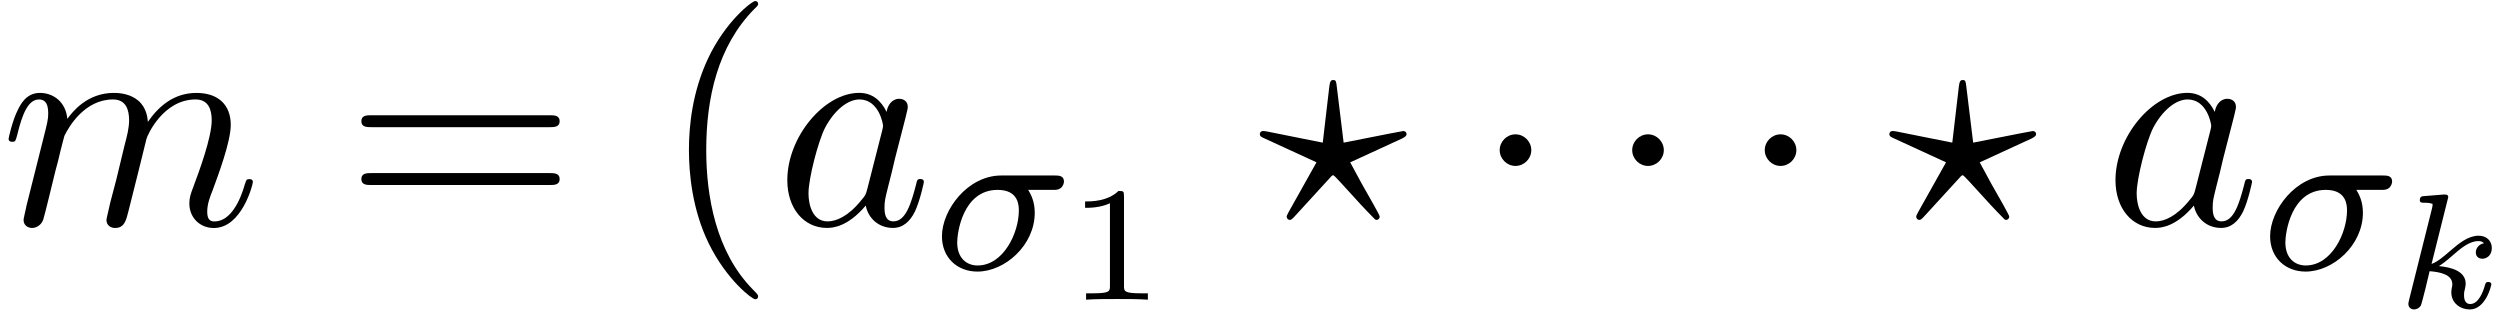
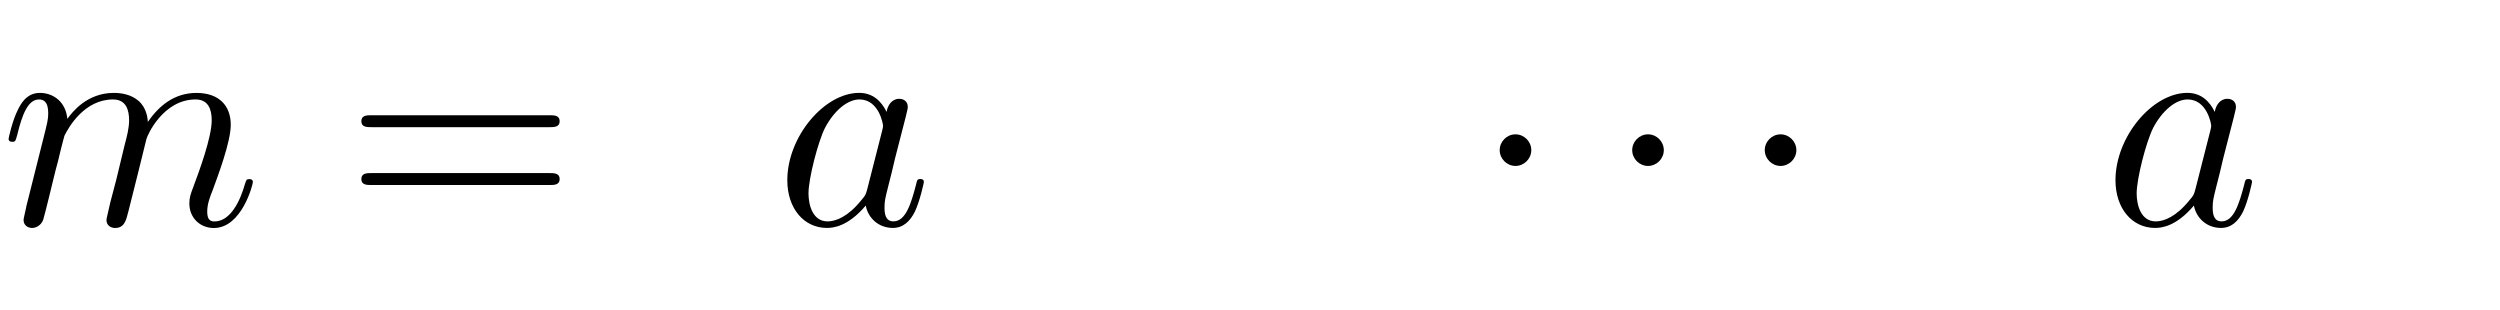
<svg xmlns="http://www.w3.org/2000/svg" xmlns:xlink="http://www.w3.org/1999/xlink" width="153" height="19" viewBox="1872.02 1483.179 91.457 11.357">
  <defs>
-     <path id="g5-40" d="m3.611 2.618c0-.033 0-.055-.185-.24c-1.364-1.375-1.713-3.436-1.713-5.105c0-1.898 .415-3.796 1.756-5.16c.142-.131 .142-.153 .142-.185c0-.076-.044-.109-.109-.109c-.109 0-1.091 .742-1.735 2.127c-.556 1.2-.687 2.411-.687 3.327c0 .851 .12 2.171 .72 3.404c.655 1.342 1.593 2.051 1.702 2.051c.065 0 .109-.033 .109-.109z" />
    <path id="g5-61" d="m7.495-3.567c.164 0 .371 0 .371-.218s-.207-.218-.36-.218h-6.535c-.153 0-.36 0-.36 .218s.207 .218 .371 .218h6.513zm.011 2.116c.153 0 .36 0 .36-.218s-.207-.218-.371-.218h-6.513c-.164 0-.371 0-.371 .218s.207 .218 .36 .218h6.535z" />
-     <path id="g1-107" d="m1.985-3.969c.006-.024 .018-.06 .018-.09c0-.096-.12-.09-.191-.084l-.669 .054c-.102 .006-.179 .012-.179 .155c0 .09 .078 .09 .173 .09c.173 0 .215 .018 .293 .042c0 .072 0 .084-.024 .179l-.837 3.341c-.024 .096-.024 .126-.024 .137c0 .149 .12 .203 .209 .203c.06 0 .167-.024 .245-.137c.042-.078 .281-1.07 .323-1.261c.4 .03 .831 .126 .831 .478c0 .03 0 .06-.018 .126c-.018 .09-.018 .126-.018 .173c0 .395 .335 .622 .675 .622c.58 0 .789-.873 .789-.921c0-.012-.006-.084-.114-.084c-.084 0-.096 .036-.126 .137c-.06 .215-.227 .669-.532 .669c-.227 0-.227-.257-.227-.323c0-.096 0-.102 .03-.221c0-.006 .03-.126 .03-.197c0-.46-.52-.604-.98-.646c.143-.09 .269-.185 .508-.395c.299-.263 .61-.52 .938-.52c.078 0 .149 .018 .203 .078c-.209 .042-.299 .209-.299 .335c0 .191 .155 .233 .239 .233c.132 0 .347-.096 .347-.395c0-.257-.191-.448-.484-.448c-.377 0-.729 .287-1.004 .526c-.311 .269-.496 .424-.717 .508l.592-2.367z" />
-     <path id="g3-63" d="m2.607-1.713c.011-.022 .087-.098 .12-.098c.044 0 .458 .48 .535 .556c.316 .349 .633 .698 .96 1.025c.044 .055 .076 .055 .087 .055c.087 0 .12-.076 .12-.12c0-.055-.338-.644-.655-1.2l-.425-.785l1.898-.873c.153-.076 .164-.12 .164-.164c0-.055-.044-.109-.12-.109c-.011 0-.545 .098-2.182 .425l-.251-2.051c-.022-.196-.033-.24-.131-.24c-.087 0-.12 .055-.142 .24l-.24 2.051l-2.018-.404c-.055-.011-.131-.022-.164-.022c-.076 0-.12 .055-.12 .109c0 .087 .055 .109 .175 .164l1.898 .873l-1.015 1.811c-.065 .131-.076 .142-.076 .175c0 .044 .033 .12 .12 .12c.022 0 .055 0 .164-.12l1.298-1.418z" />
    <path id="g3-97" d="m4.069-4.124c-.196-.404-.513-.698-1.004-.698c-1.276 0-2.629 1.604-2.629 3.196c0 1.025 .6 1.745 1.451 1.745c.218 0 .764-.044 1.418-.818c.087 .458 .469 .818 .993 .818c.382 0 .633-.251 .807-.6c.185-.393 .327-1.058 .327-1.08c0-.109-.098-.109-.131-.109c-.109 0-.12 .044-.153 .196c-.185 .709-.382 1.353-.829 1.353c-.295 0-.327-.284-.327-.502c0-.24 .022-.327 .142-.807c.12-.458 .142-.567 .24-.982l.393-1.527c.076-.305 .076-.327 .076-.371c0-.185-.131-.295-.316-.295c-.262 0-.425 .24-.458 .48zm-.709 2.825c-.055 .196-.055 .218-.218 .404c-.48 .6-.927 .775-1.233 .775c-.545 0-.698-.6-.698-1.025c0-.545 .349-1.887 .6-2.389c.338-.644 .829-1.047 1.265-1.047c.709 0 .862 .895 .862 .96s-.022 .131-.033 .185l-.545 2.138z" />
    <path id="g3-109" d="m.96-.644c-.033 .164-.098 .415-.098 .469c0 .196 .153 .295 .316 .295c.131 0 .327-.087 .404-.305c.011-.022 .142-.535 .207-.807l.24-.982c.065-.24 .131-.48 .185-.731c.044-.185 .131-.502 .142-.545c.164-.338 .742-1.331 1.778-1.331c.491 0 .589 .404 .589 .764c0 .273-.076 .578-.164 .905l-.305 1.265l-.218 .829c-.044 .218-.142 .589-.142 .644c0 .196 .153 .295 .316 .295c.338 0 .404-.273 .491-.622c.153-.611 .556-2.204 .655-2.629c.033-.142 .611-1.451 1.8-1.451c.469 0 .589 .371 .589 .764c0 .622-.458 1.865-.676 2.444c-.098 .262-.142 .382-.142 .6c0 .513 .382 .895 .895 .895c1.025 0 1.429-1.593 1.429-1.68c0-.109-.098-.109-.131-.109c-.109 0-.109 .033-.164 .196c-.164 .578-.513 1.353-1.113 1.353c-.185 0-.262-.109-.262-.36c0-.273 .098-.535 .196-.775c.207-.567 .665-1.778 .665-2.4c0-.709-.436-1.167-1.255-1.167s-1.375 .48-1.778 1.058c-.011-.142-.044-.513-.349-.775c-.273-.229-.622-.284-.895-.284c-.982 0-1.516 .698-1.702 .949c-.055-.622-.513-.949-1.004-.949c-.502 0-.709 .425-.807 .622c-.196 .382-.338 1.025-.338 1.058c0 .109 .109 .109 .131 .109c.109 0 .12-.011 .185-.251c.185-.775 .404-1.298 .796-1.298c.175 0 .338 .087 .338 .502c0 .229-.033 .349-.175 .916l-.633 2.52z" />
    <path id="g0-1" d="m2.095-2.727c0-.316-.262-.578-.578-.578s-.578 .262-.578 .578s.262 .578 .578 .578s.578-.262 .578-.578z" />
-     <path id="g2-27" d="m4.376-2.909c.143 0 .199 0 .295-.064c.088-.072 .12-.183 .12-.239c0-.223-.199-.223-.335-.223h-1.961c-1.227 0-2.168 1.259-2.168 2.224c0 .781 .558 1.291 1.299 1.291c1.004 0 2.096-.964 2.096-2.152c0-.43-.151-.685-.239-.837h.893zm-2.742 2.766c-.399 0-.749-.263-.749-.845c0-.335 .199-1.921 1.482-1.921c.773 0 .773 .59 .773 .757c0 .821-.566 2.008-1.506 2.008z" />
-     <path id="g4-49" d="m2.146-3.796c0-.179-.024-.179-.203-.179c-.395 .383-1.004 .383-1.219 .383v.233c.155 0 .55 0 .909-.167v3.019c0 .197 0 .275-.616 .275h-.257v.233c.329-.024 .795-.024 1.13-.024s.801 0 1.13 .024v-.233h-.257c-.616 0-.616-.078-.616-.275v-3.288z" />
  </defs>
  <g id="page1">
    <use x="1872.02" y="1491.398" xlink:href="#g3-109" />
    <use x="1884.628" y="1491.398" xlink:href="#g5-61" />
    <use x="1896.143" y="1491.398" xlink:href="#g5-40" />
    <use x="1900.386" y="1491.398" xlink:href="#g3-97" />
    <use x="1906.152" y="1493.034" xlink:href="#g2-27" />
    <use x="1910.992" y="1494.141" xlink:href="#g4-49" />
    <use x="1918.065" y="1491.398" xlink:href="#g3-63" />
    <use x="1925.944" y="1491.398" xlink:href="#g0-1" />
    <use x="1930.792" y="1491.398" xlink:href="#g0-1" />
    <use x="1935.641" y="1491.398" xlink:href="#g0-1" />
    <use x="1941.095" y="1491.398" xlink:href="#g3-63" />
    <use x="1948.974" y="1491.398" xlink:href="#g3-97" />
    <use x="1954.74" y="1493.034" xlink:href="#g2-27" />
    <use x="1959.58" y="1494.44" xlink:href="#g1-107" />
  </g>
  <script type="text/ecmascript">if(window.parent.postMessage)window.parent.postMessage("3.93819|114.75|14.25|"+window.location,"*");</script>
</svg>